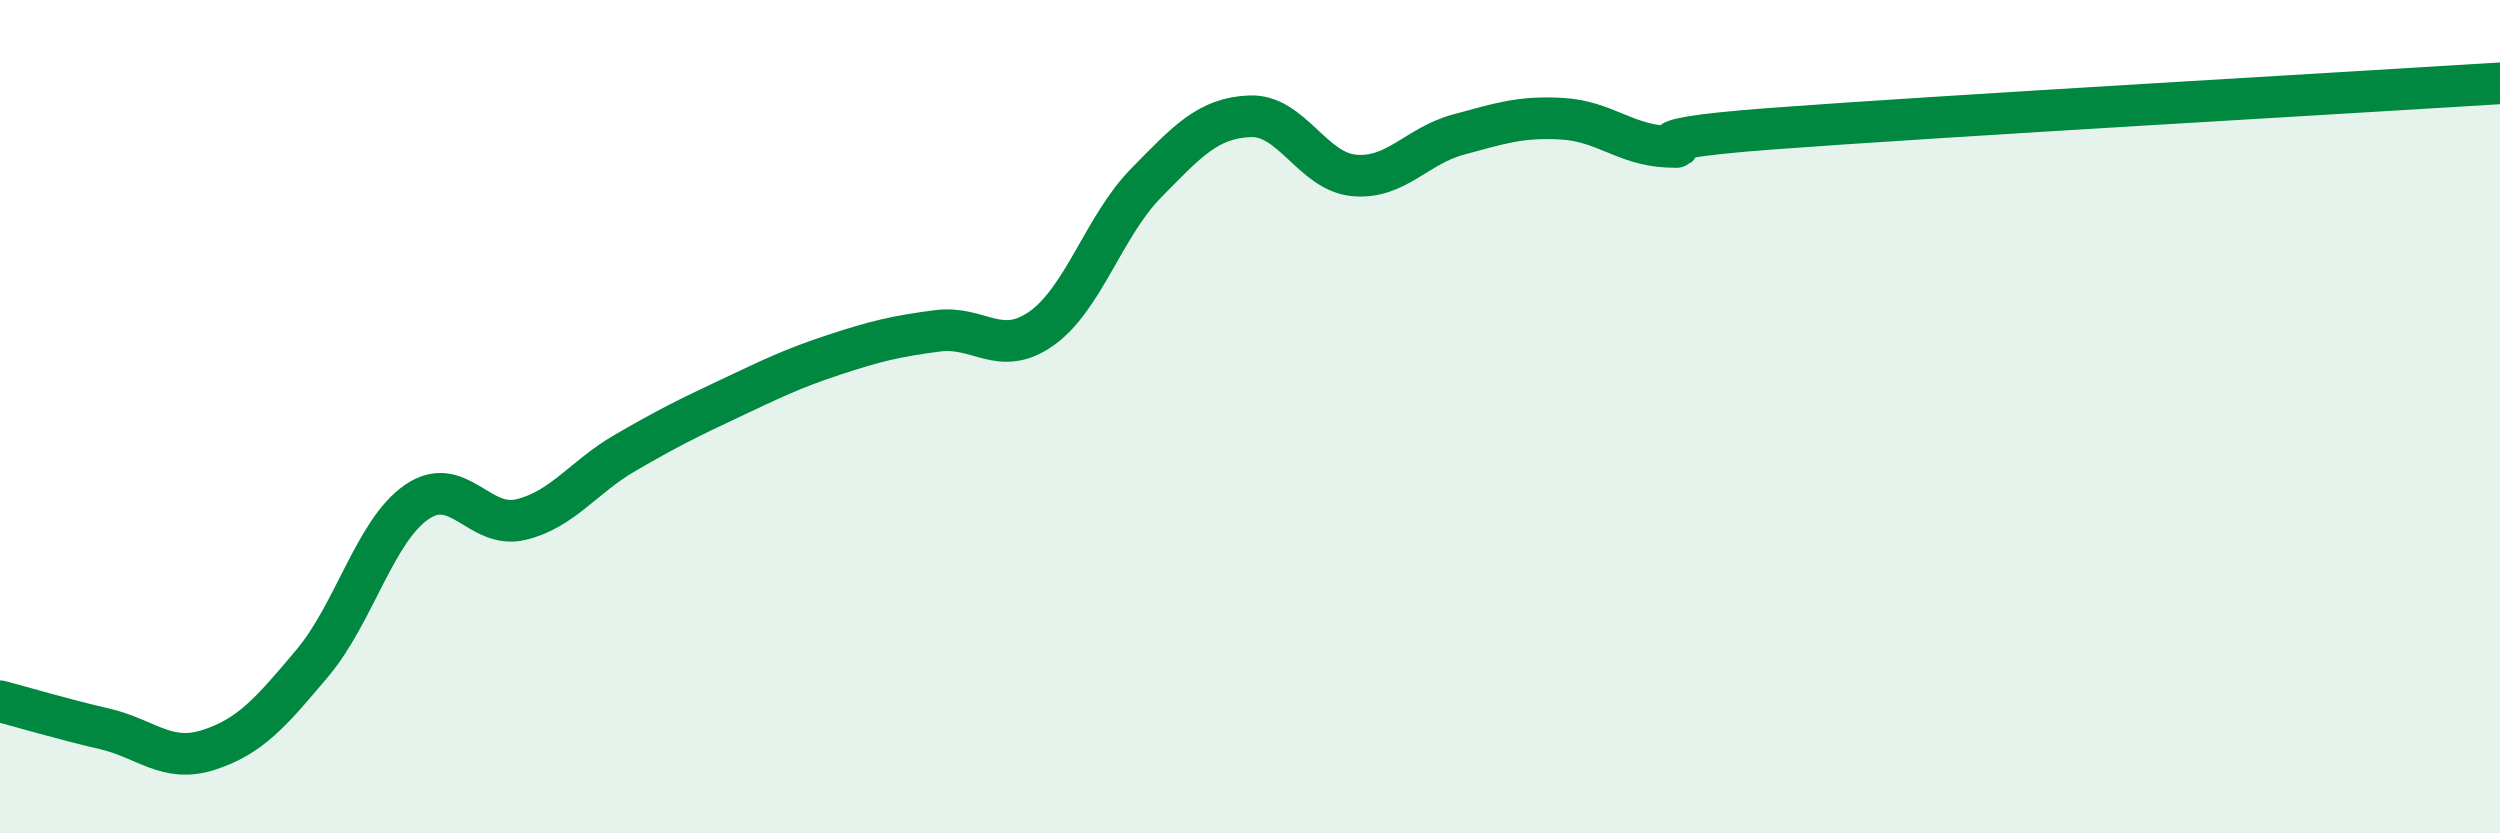
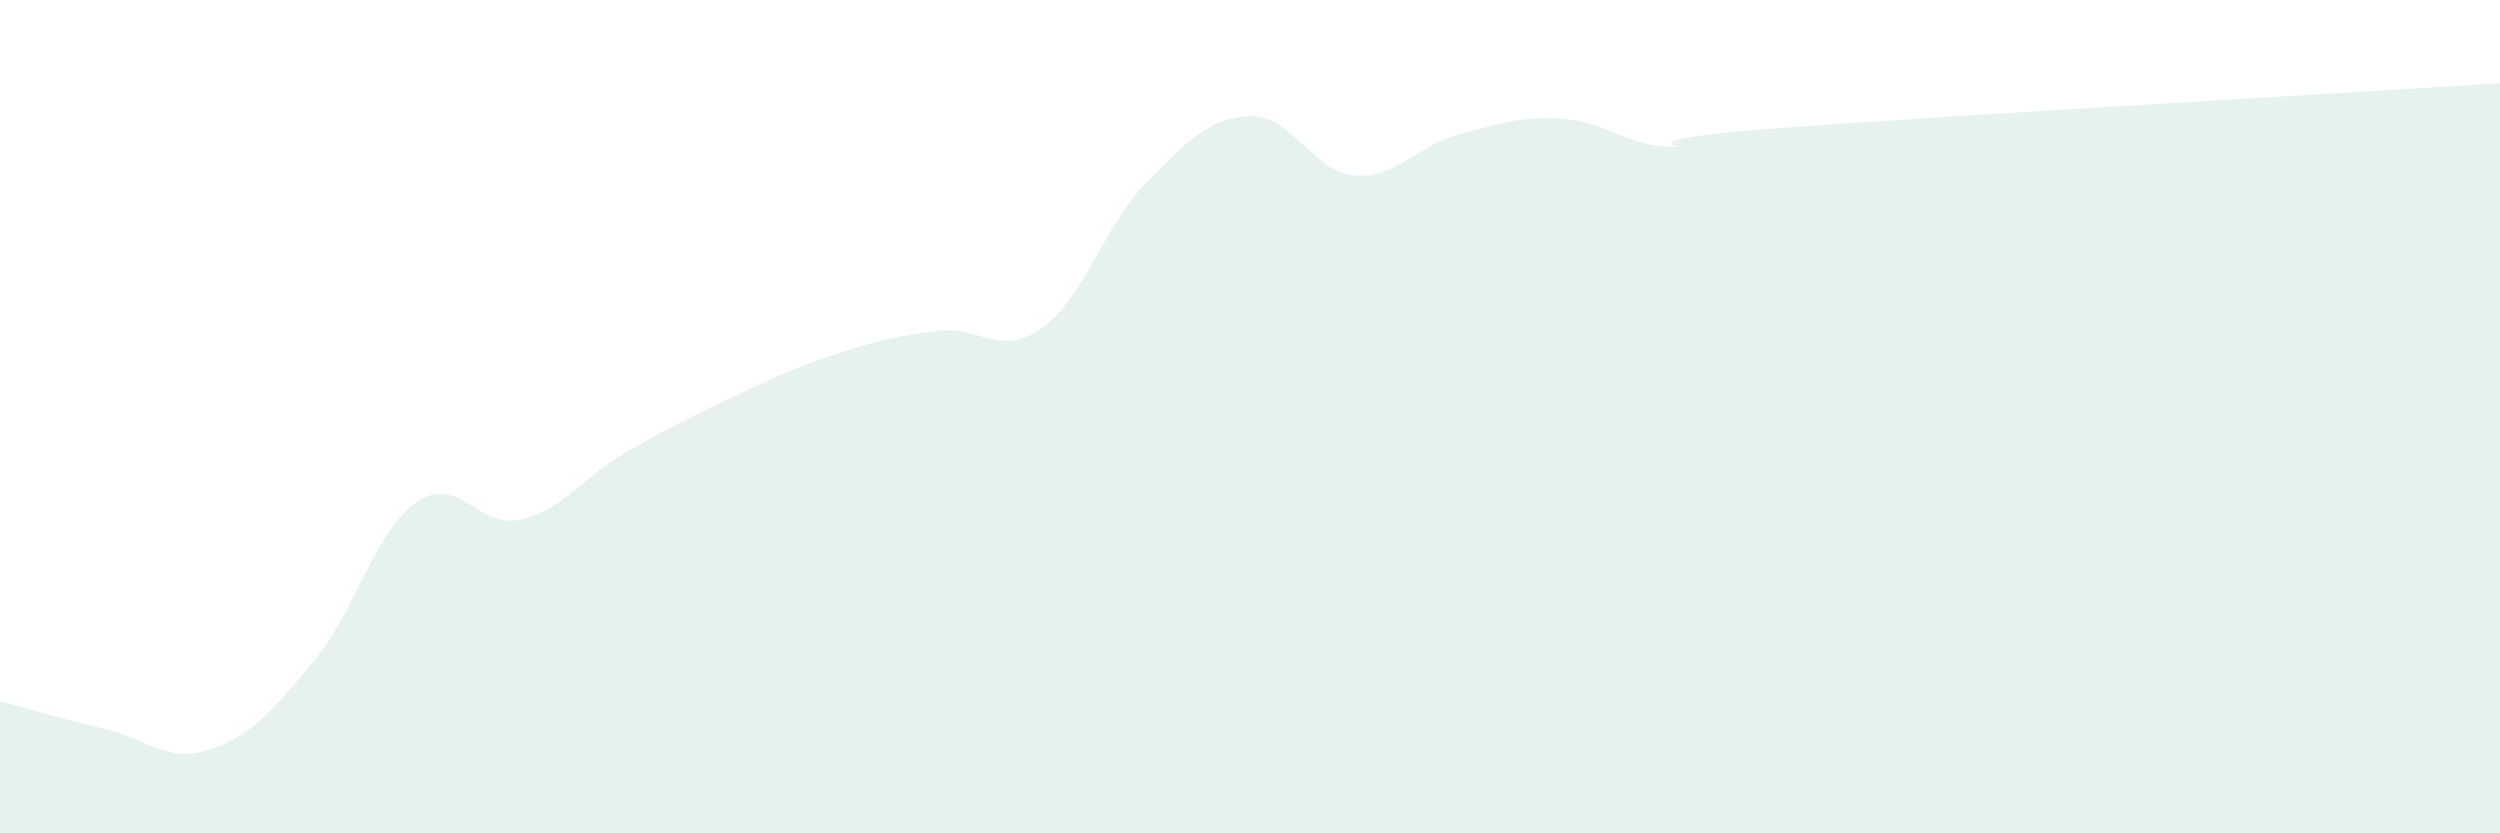
<svg xmlns="http://www.w3.org/2000/svg" width="60" height="20" viewBox="0 0 60 20">
  <path d="M 0,16.83 C 0.5,16.96 1.5,17.26 2.5,17.49 C 3.5,17.72 4,18.32 5,18 C 6,17.68 6.5,17.1 7.5,15.91 C 8.5,14.72 9,12.74 10,12.05 C 11,11.36 11.5,12.71 12.5,12.47 C 13.5,12.23 14,11.45 15,10.87 C 16,10.29 16.5,10.04 17.5,9.57 C 18.5,9.1 19,8.85 20,8.52 C 21,8.19 21.5,8.07 22.5,7.94 C 23.5,7.81 24,8.59 25,7.88 C 26,7.17 26.5,5.42 27.5,4.4 C 28.5,3.38 29,2.83 30,2.79 C 31,2.75 31.5,4.12 32.5,4.21 C 33.5,4.3 34,3.5 35,3.23 C 36,2.96 36.5,2.79 37.5,2.85 C 38.5,2.91 39,3.47 40,3.52 C 41,3.57 38.5,3.39 42.5,3.09 C 46.5,2.79 56.5,2.22 60,2L60 20L0 20Z" fill="#008740" opacity="0.1" stroke-linecap="round" stroke-linejoin="round" />
-   <path d="M 0,16.83 C 0.5,16.96 1.5,17.26 2.5,17.49 C 3.5,17.72 4,18.32 5,18 C 6,17.68 6.5,17.1 7.5,15.91 C 8.5,14.72 9,12.74 10,12.05 C 11,11.36 11.5,12.71 12.5,12.47 C 13.5,12.23 14,11.45 15,10.87 C 16,10.29 16.5,10.04 17.5,9.57 C 18.5,9.1 19,8.85 20,8.52 C 21,8.19 21.5,8.07 22.5,7.94 C 23.5,7.81 24,8.59 25,7.88 C 26,7.17 26.5,5.42 27.5,4.4 C 28.5,3.38 29,2.83 30,2.79 C 31,2.75 31.5,4.12 32.5,4.21 C 33.5,4.3 34,3.5 35,3.23 C 36,2.96 36.5,2.79 37.5,2.85 C 38.5,2.91 39,3.47 40,3.52 C 41,3.57 38.5,3.39 42.5,3.09 C 46.5,2.79 56.5,2.22 60,2" stroke="#008740" stroke-width="1" fill="none" stroke-linecap="round" stroke-linejoin="round" />
</svg>